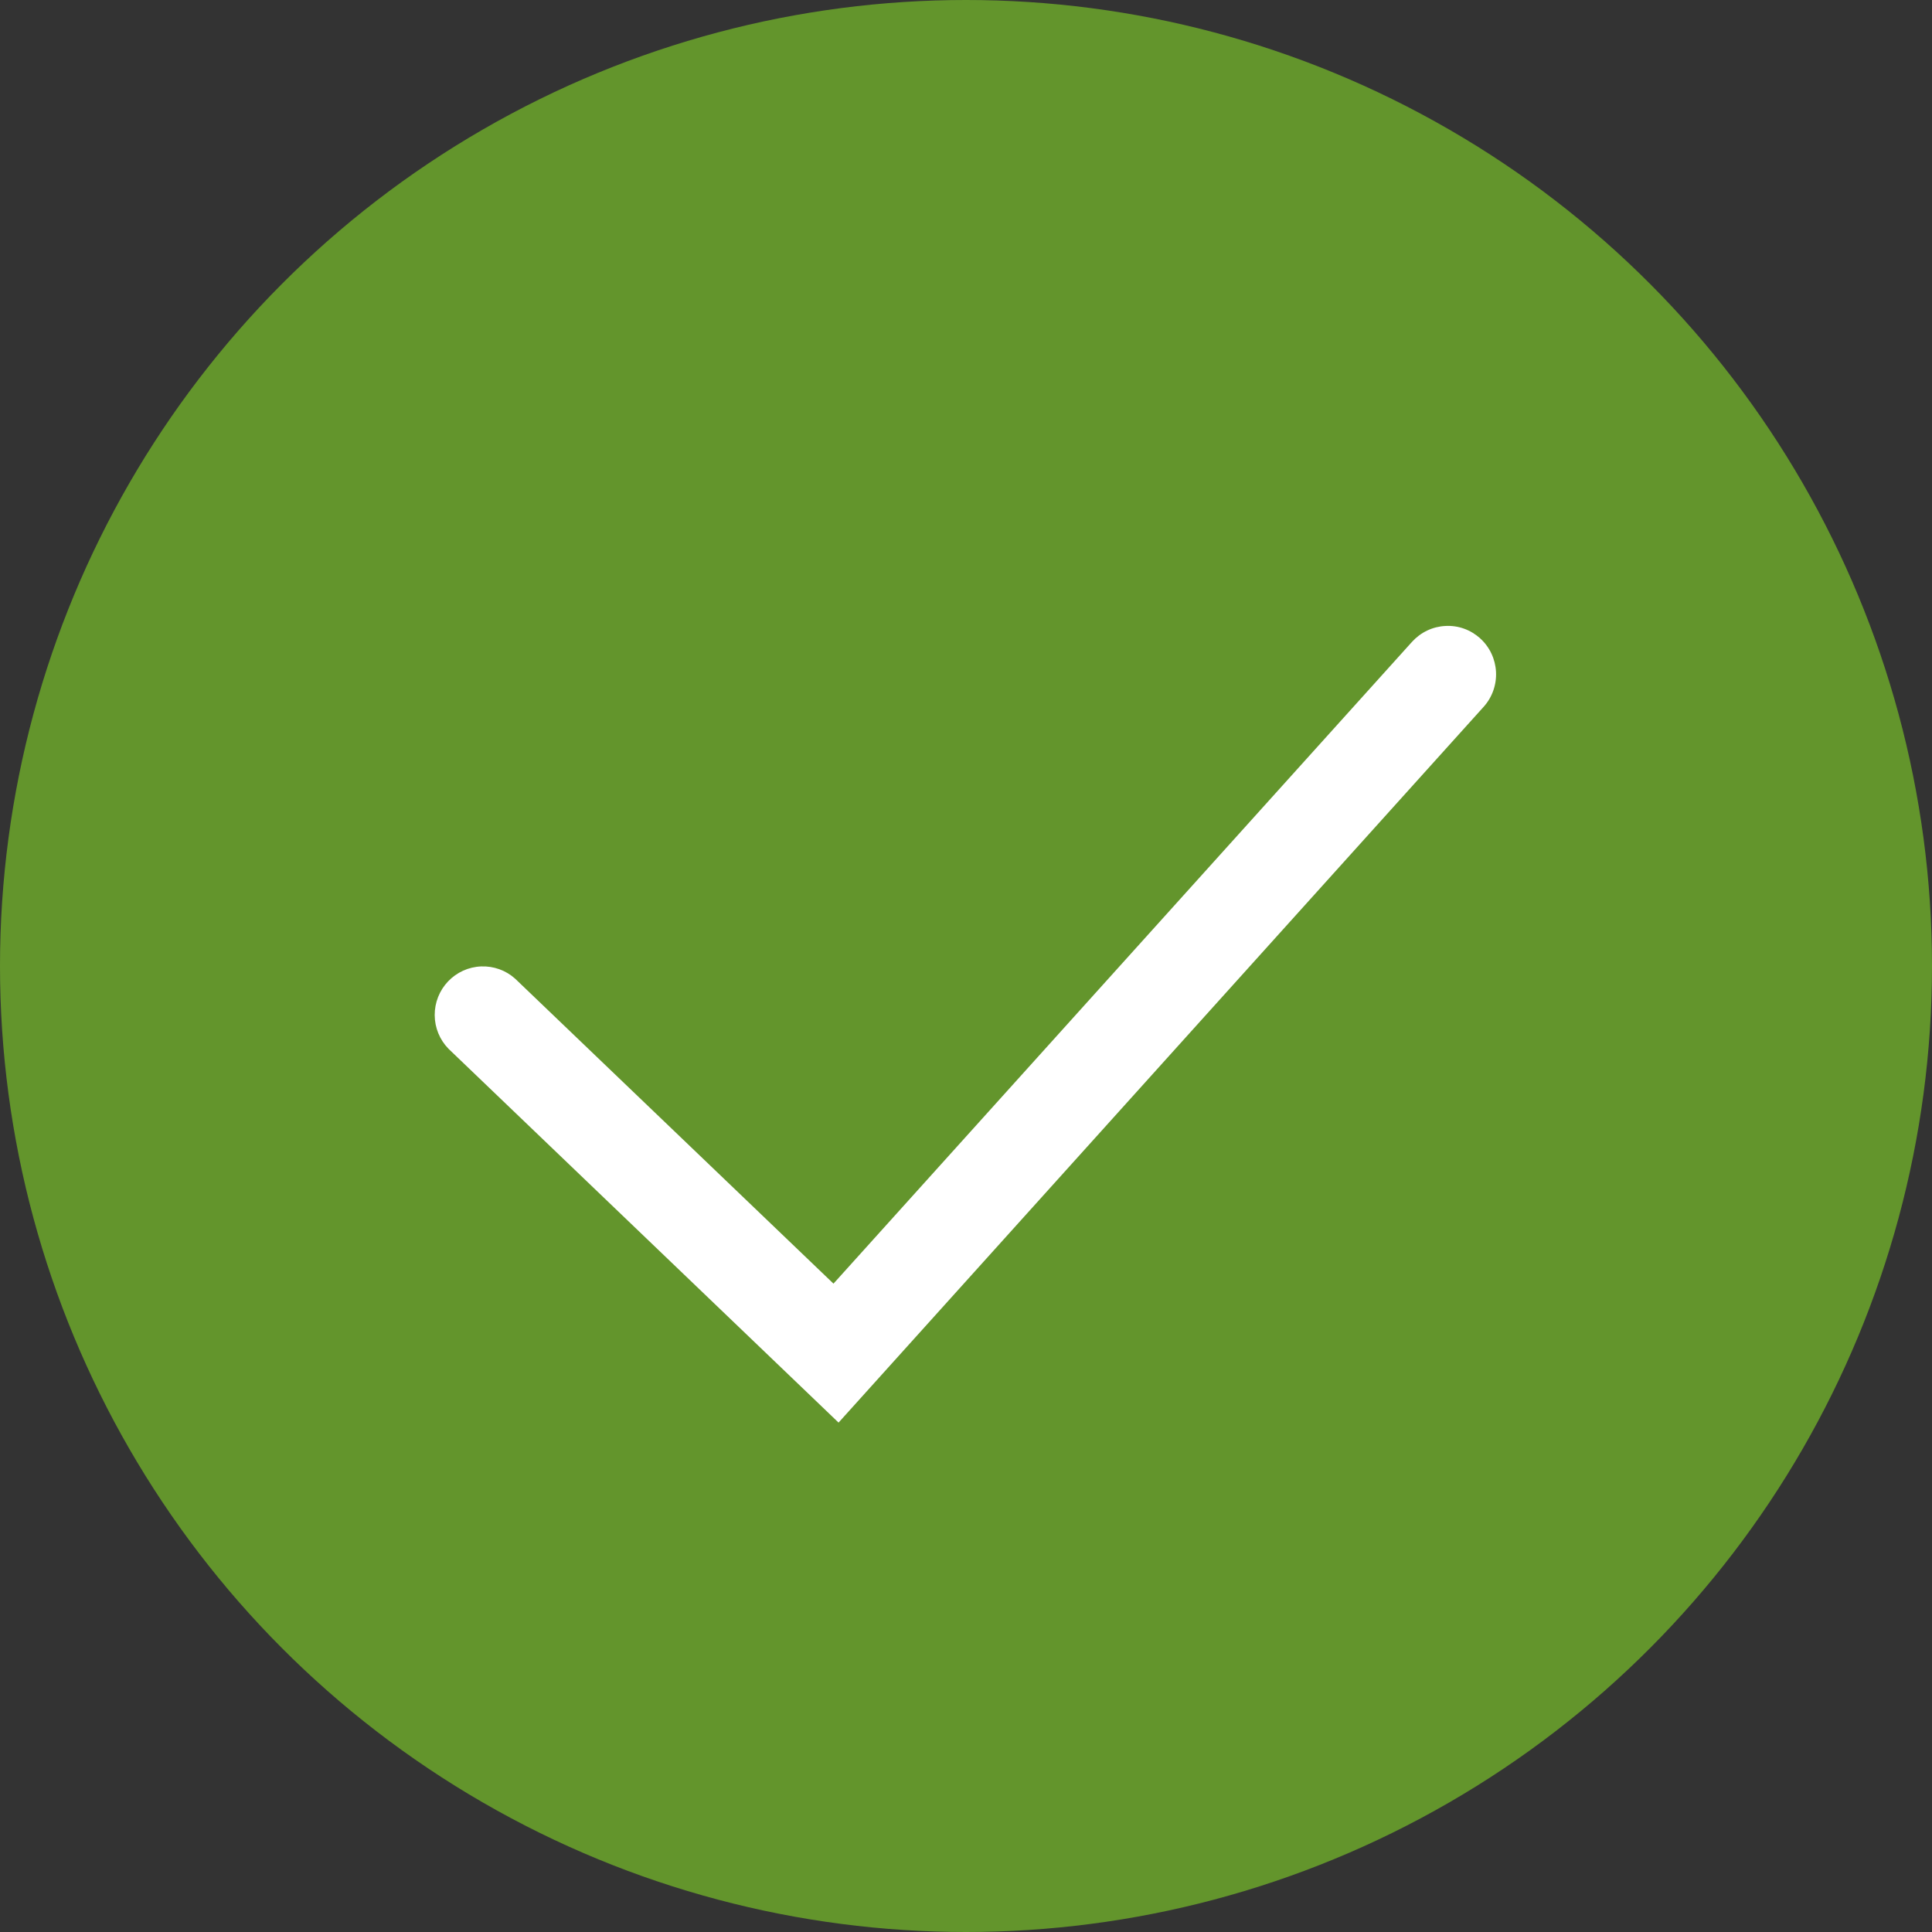
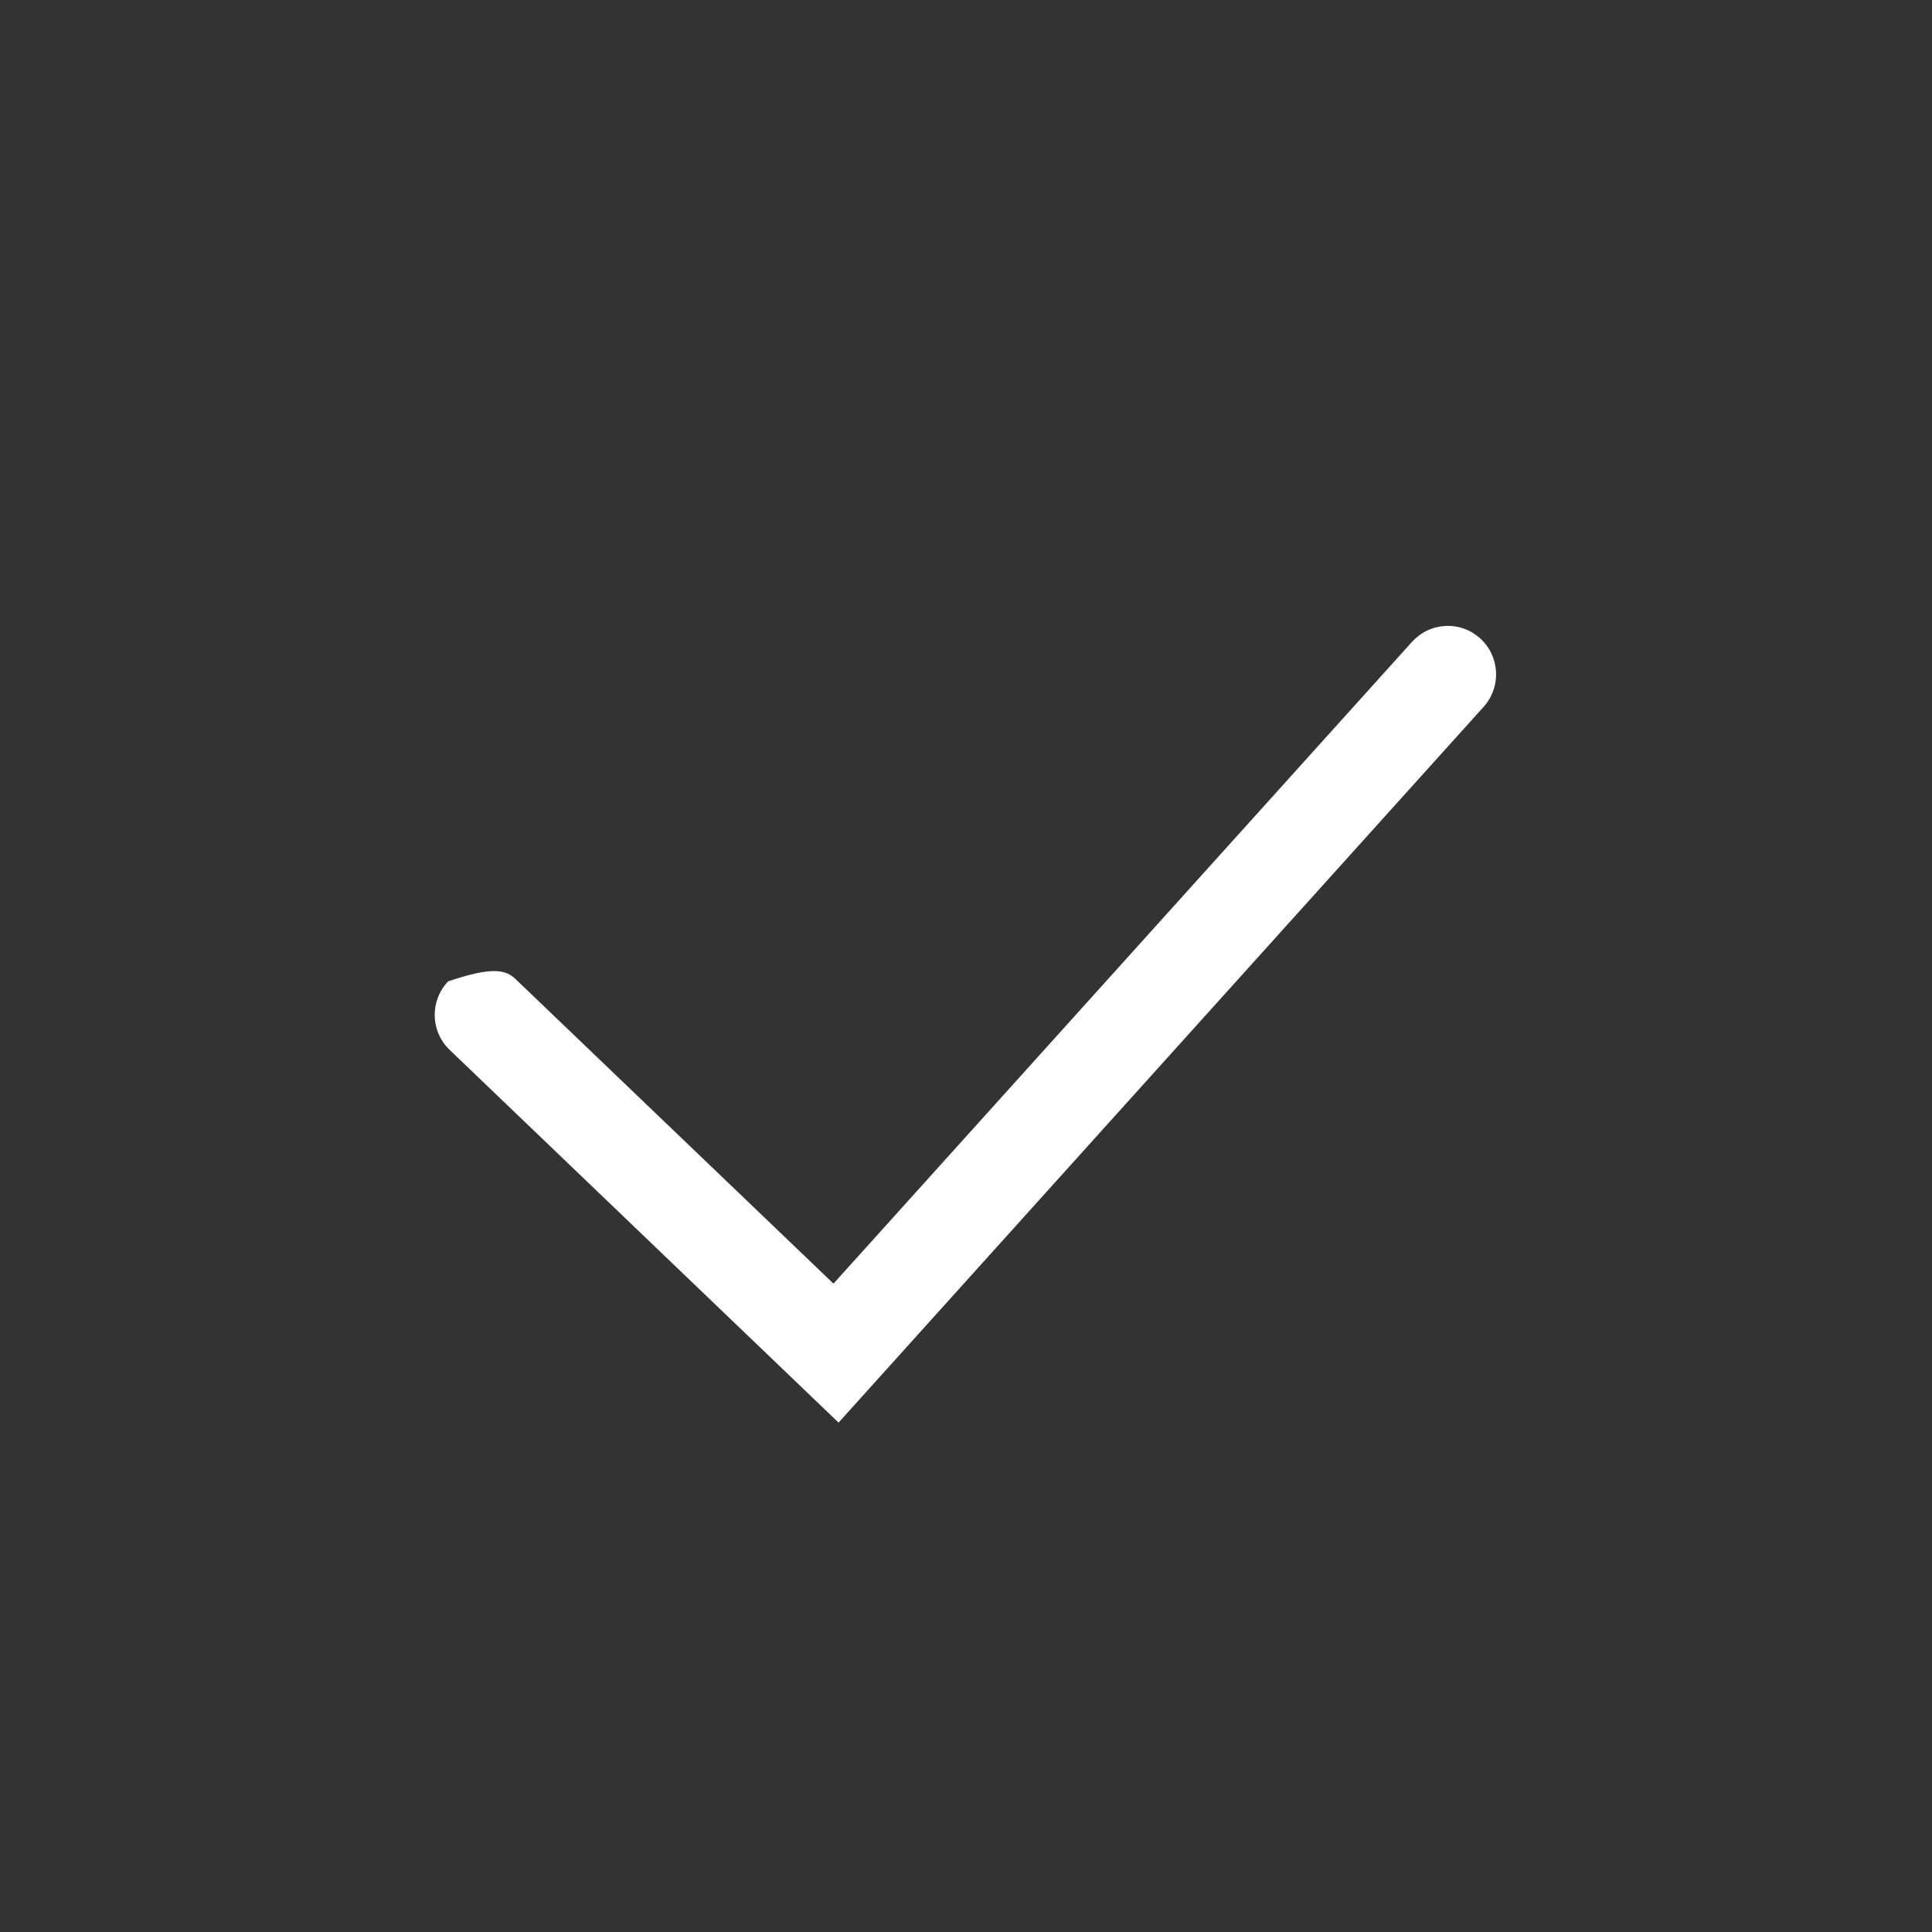
<svg xmlns="http://www.w3.org/2000/svg" width="27" height="27" viewBox="0 0 27 27" fill="none">
  <rect x="0" y="0" width="27" height="27" fill="#333333" stroke="none" />
-   <circle cx="13.5" cy="13.5" r="13.5" fill="#63952C" />
-   <path fill-rule="evenodd" clip-rule="evenodd" d="M20.686 8.922C20.819 9.042 20.898 9.211 20.907 9.39C20.916 9.569 20.854 9.745 20.734 9.878L11.719 19.881L6.268 14.657C6.145 14.531 6.076 14.363 6.075 14.187C6.074 14.012 6.141 13.842 6.262 13.715C6.383 13.588 6.548 13.513 6.723 13.506C6.898 13.499 7.069 13.56 7.199 13.677L11.648 17.939L19.733 8.97C19.793 8.904 19.865 8.85 19.945 8.812C20.025 8.774 20.112 8.752 20.2 8.748C20.289 8.743 20.378 8.756 20.461 8.786C20.545 8.816 20.621 8.863 20.687 8.922L20.686 8.922Z" fill="white" />
+   <path fill-rule="evenodd" clip-rule="evenodd" d="M20.686 8.922C20.819 9.042 20.898 9.211 20.907 9.39C20.916 9.569 20.854 9.745 20.734 9.878L11.719 19.881L6.268 14.657C6.145 14.531 6.076 14.363 6.075 14.187C6.074 14.012 6.141 13.842 6.262 13.715C6.898 13.499 7.069 13.56 7.199 13.677L11.648 17.939L19.733 8.97C19.793 8.904 19.865 8.85 19.945 8.812C20.025 8.774 20.112 8.752 20.2 8.748C20.289 8.743 20.378 8.756 20.461 8.786C20.545 8.816 20.621 8.863 20.687 8.922L20.686 8.922Z" fill="white" />
</svg>